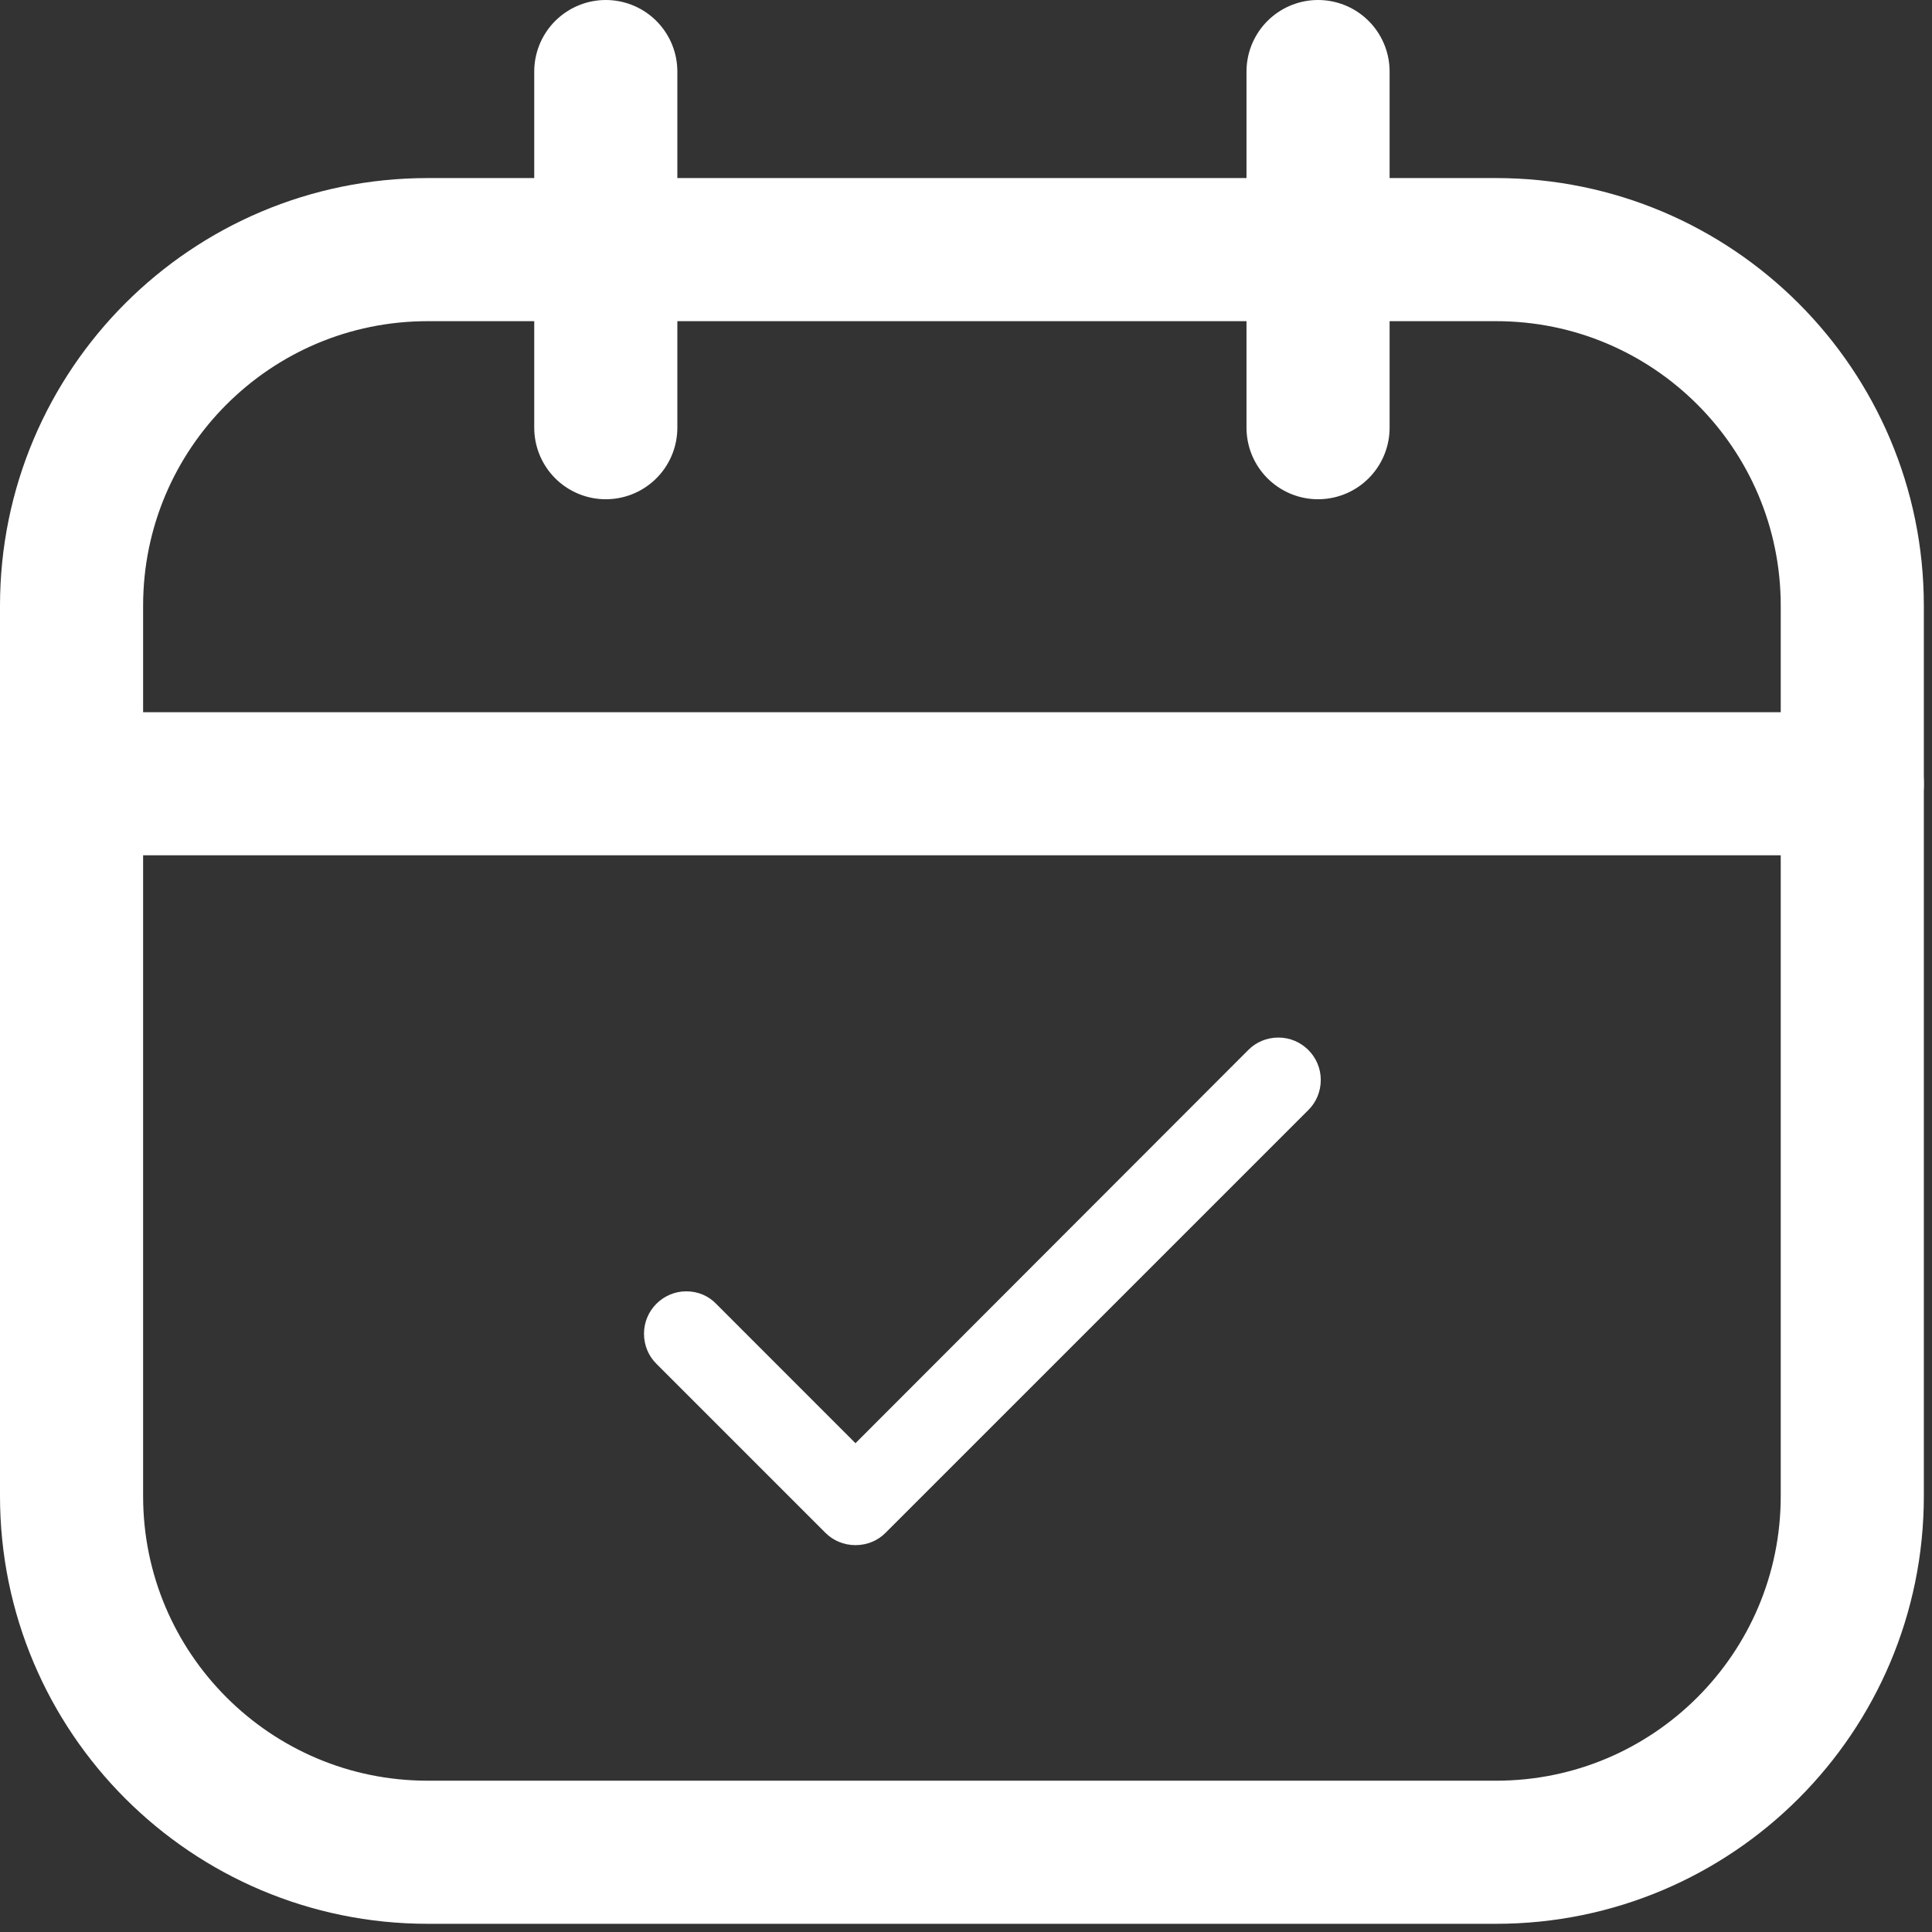
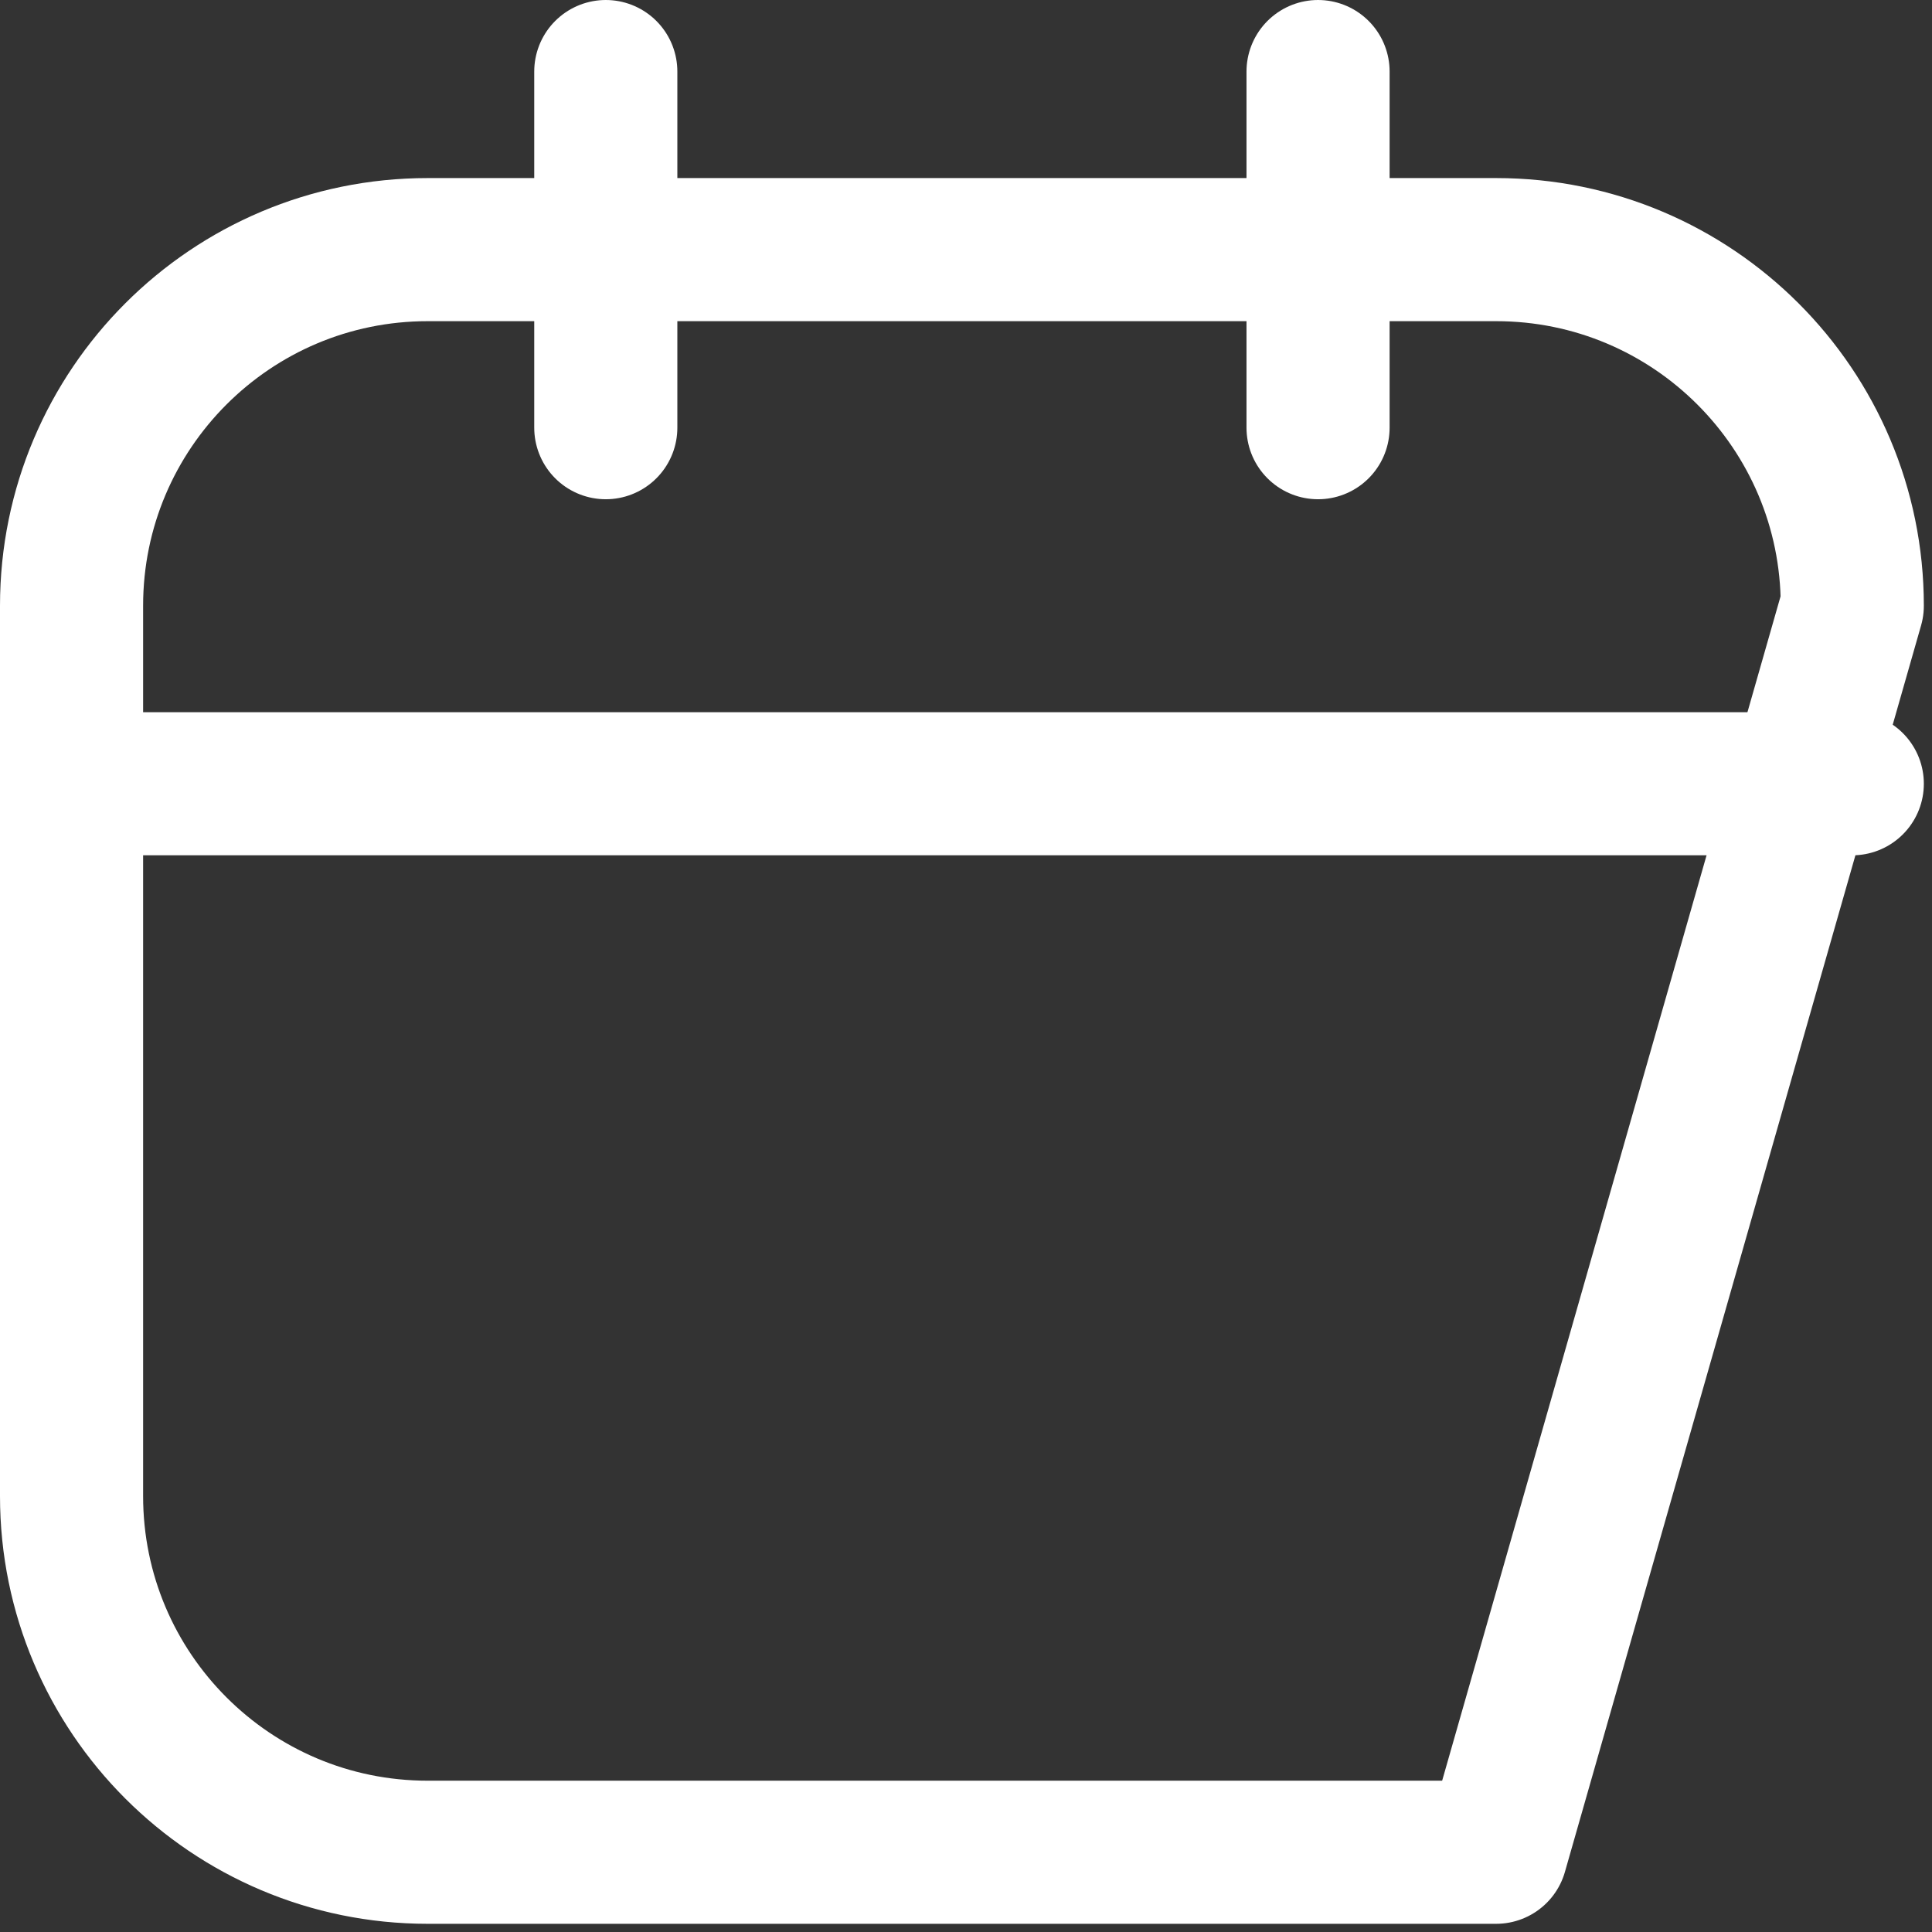
<svg xmlns="http://www.w3.org/2000/svg" width="54px" height="54px" viewBox="0 0 54 54" version="1.1">
  <rect x="0" y="0" width="54" height="54" fill="#333333" stroke="none" />
  <title>Group 134</title>
  <desc>Created with Sketch.</desc>
  <g id="Page-1" stroke="none" stroke-width="1" fill="none" fill-rule="evenodd">
    <g id="Group-134" transform="translate(2, 2)">
-       <path d="M39.817,4.977 L9.954,4.977 C4.457,4.977 0,9.433 0,14.931 L0,39.817 C0,45.314 4.457,49.771 9.954,49.771 L39.817,49.771 C45.315,49.771 49.772,45.314 49.772,39.817 L49.772,14.931 C49.772,9.433 45.315,4.977 39.817,4.977 Z" id="Path" stroke="#FFFFFF" stroke-width="4" stroke-linecap="round" stroke-linejoin="round" />
+       <path d="M39.817,4.977 L9.954,4.977 C4.457,4.977 0,9.433 0,14.931 L0,39.817 C0,45.314 4.457,49.771 9.954,49.771 L39.817,49.771 L49.772,14.931 C49.772,9.433 45.315,4.977 39.817,4.977 Z" id="Path" stroke="#FFFFFF" stroke-width="4" stroke-linecap="round" stroke-linejoin="round" />
      <path d="M14.932,0 L14.932,9.954" id="Path" stroke="#FFFFFF" stroke-width="4" stroke-linecap="round" stroke-linejoin="round" />
      <path d="M34.84,0 L34.84,9.954" id="Path" stroke="#FFFFFF" stroke-width="4" stroke-linecap="round" stroke-linejoin="round" />
      <path d="M0,19.906 L49.772,19.906" id="Path" stroke="#FFFFFF" stroke-width="4" stroke-linecap="round" stroke-linejoin="round" />
-       <path d="M33.733,27 C33.402,27 33.107,27.13 32.894,27.343 L21.911,38.338 L18.022,34.448 C17.809,34.223 17.513,34.093 17.182,34.093 C16.532,34.093 16,34.625 16,35.276 C16,35.607 16.13,35.902 16.343,36.115 L21.072,40.844 C21.285,41.057 21.58,41.187 21.911,41.187 C22.242,41.187 22.538,41.057 22.75,40.844 L34.573,29.022 C34.786,28.809 34.916,28.513 34.916,28.182 C34.916,27.532 34.384,27 33.733,27 Z" id="Path" fill="#FFFFFF" />
    </g>
  </g>
</svg>